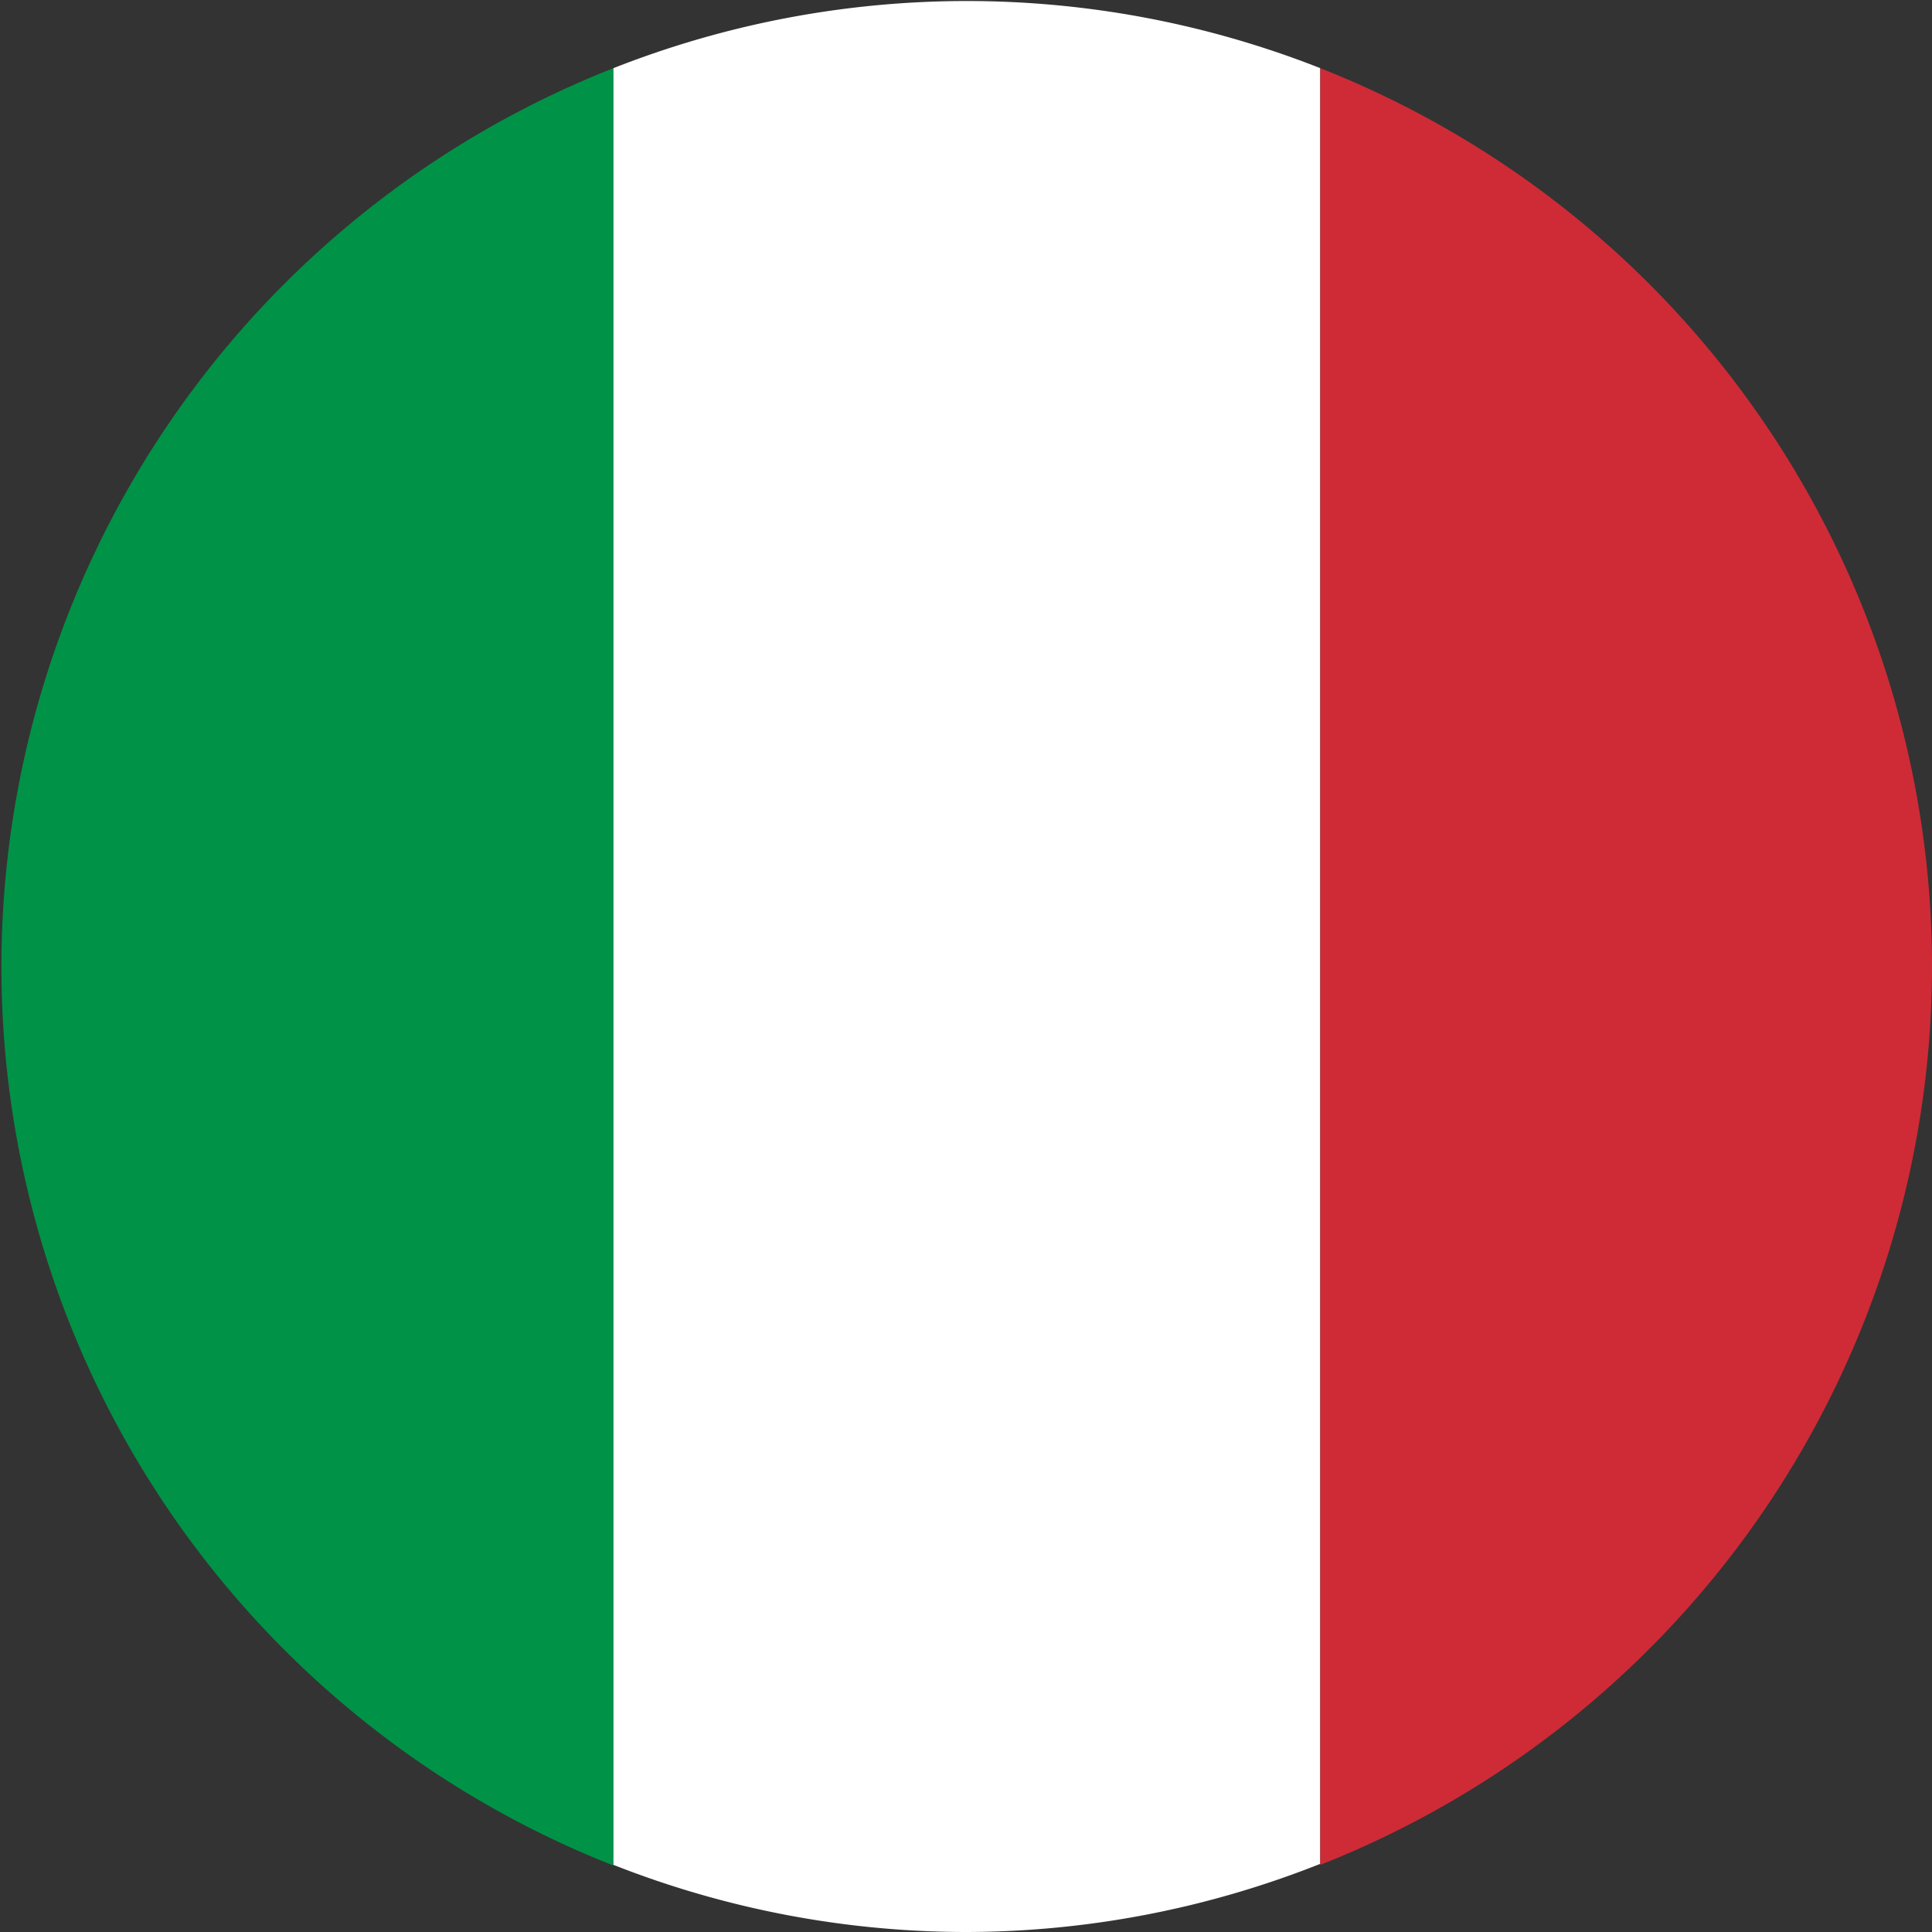
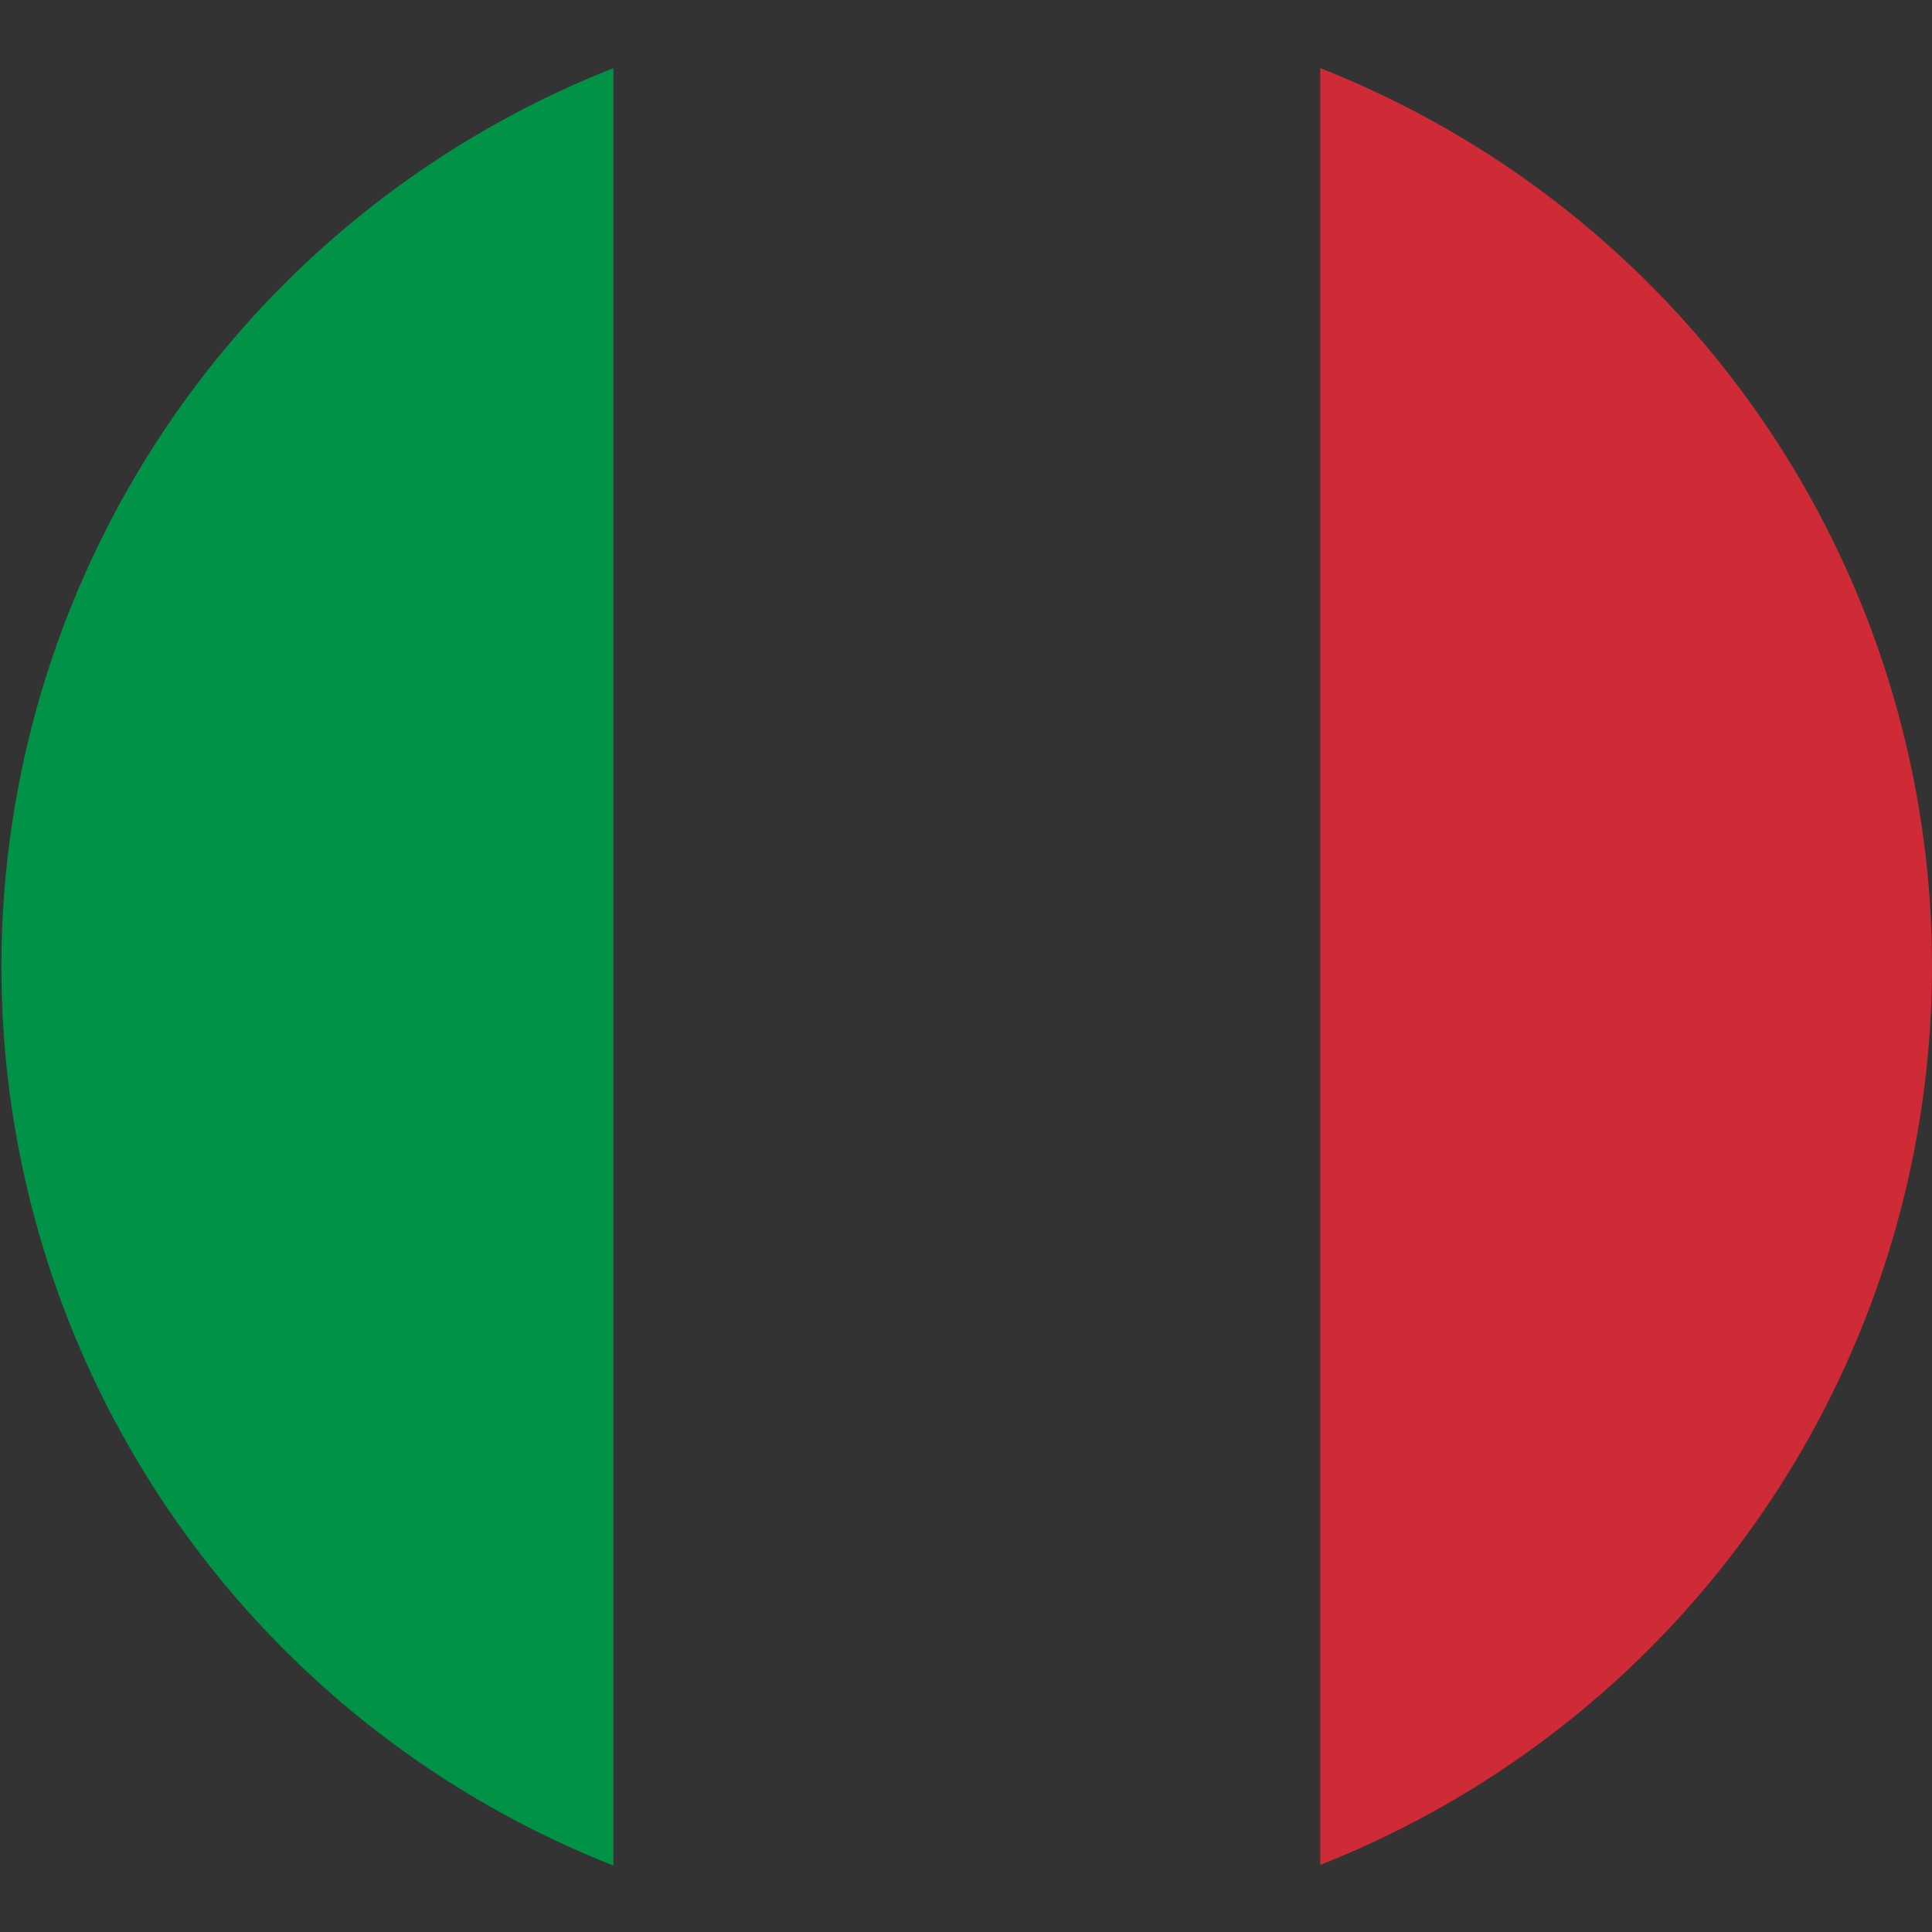
<svg xmlns="http://www.w3.org/2000/svg" id="Warstwa_1" data-name="Warstwa 1" viewBox="0 0 56.69 56.69">
  <rect x="0" y="0" width="56.69" height="56.69" fill="#333333" stroke="none" />
  <defs>
    <style>.cls-1{fill:#009246;}.cls-2{fill:#fff;}.cls-3{fill:#ce2b37;}</style>
  </defs>
  <title>włoski</title>
  <path class="cls-1" d="M18,2a28.34,28.34,0,0,0,0,52.74Z" />
-   <path class="cls-2" d="M28.35,56.69a28.24,28.24,0,0,0,10.39-2V2A28.28,28.28,0,0,0,18,2V54.72A28.29,28.29,0,0,0,28.35,56.69Z" />
  <path class="cls-3" d="M56.69,28.35A28.34,28.34,0,0,0,38.74,2V54.72A28.36,28.36,0,0,0,56.69,28.35Z" />
</svg>